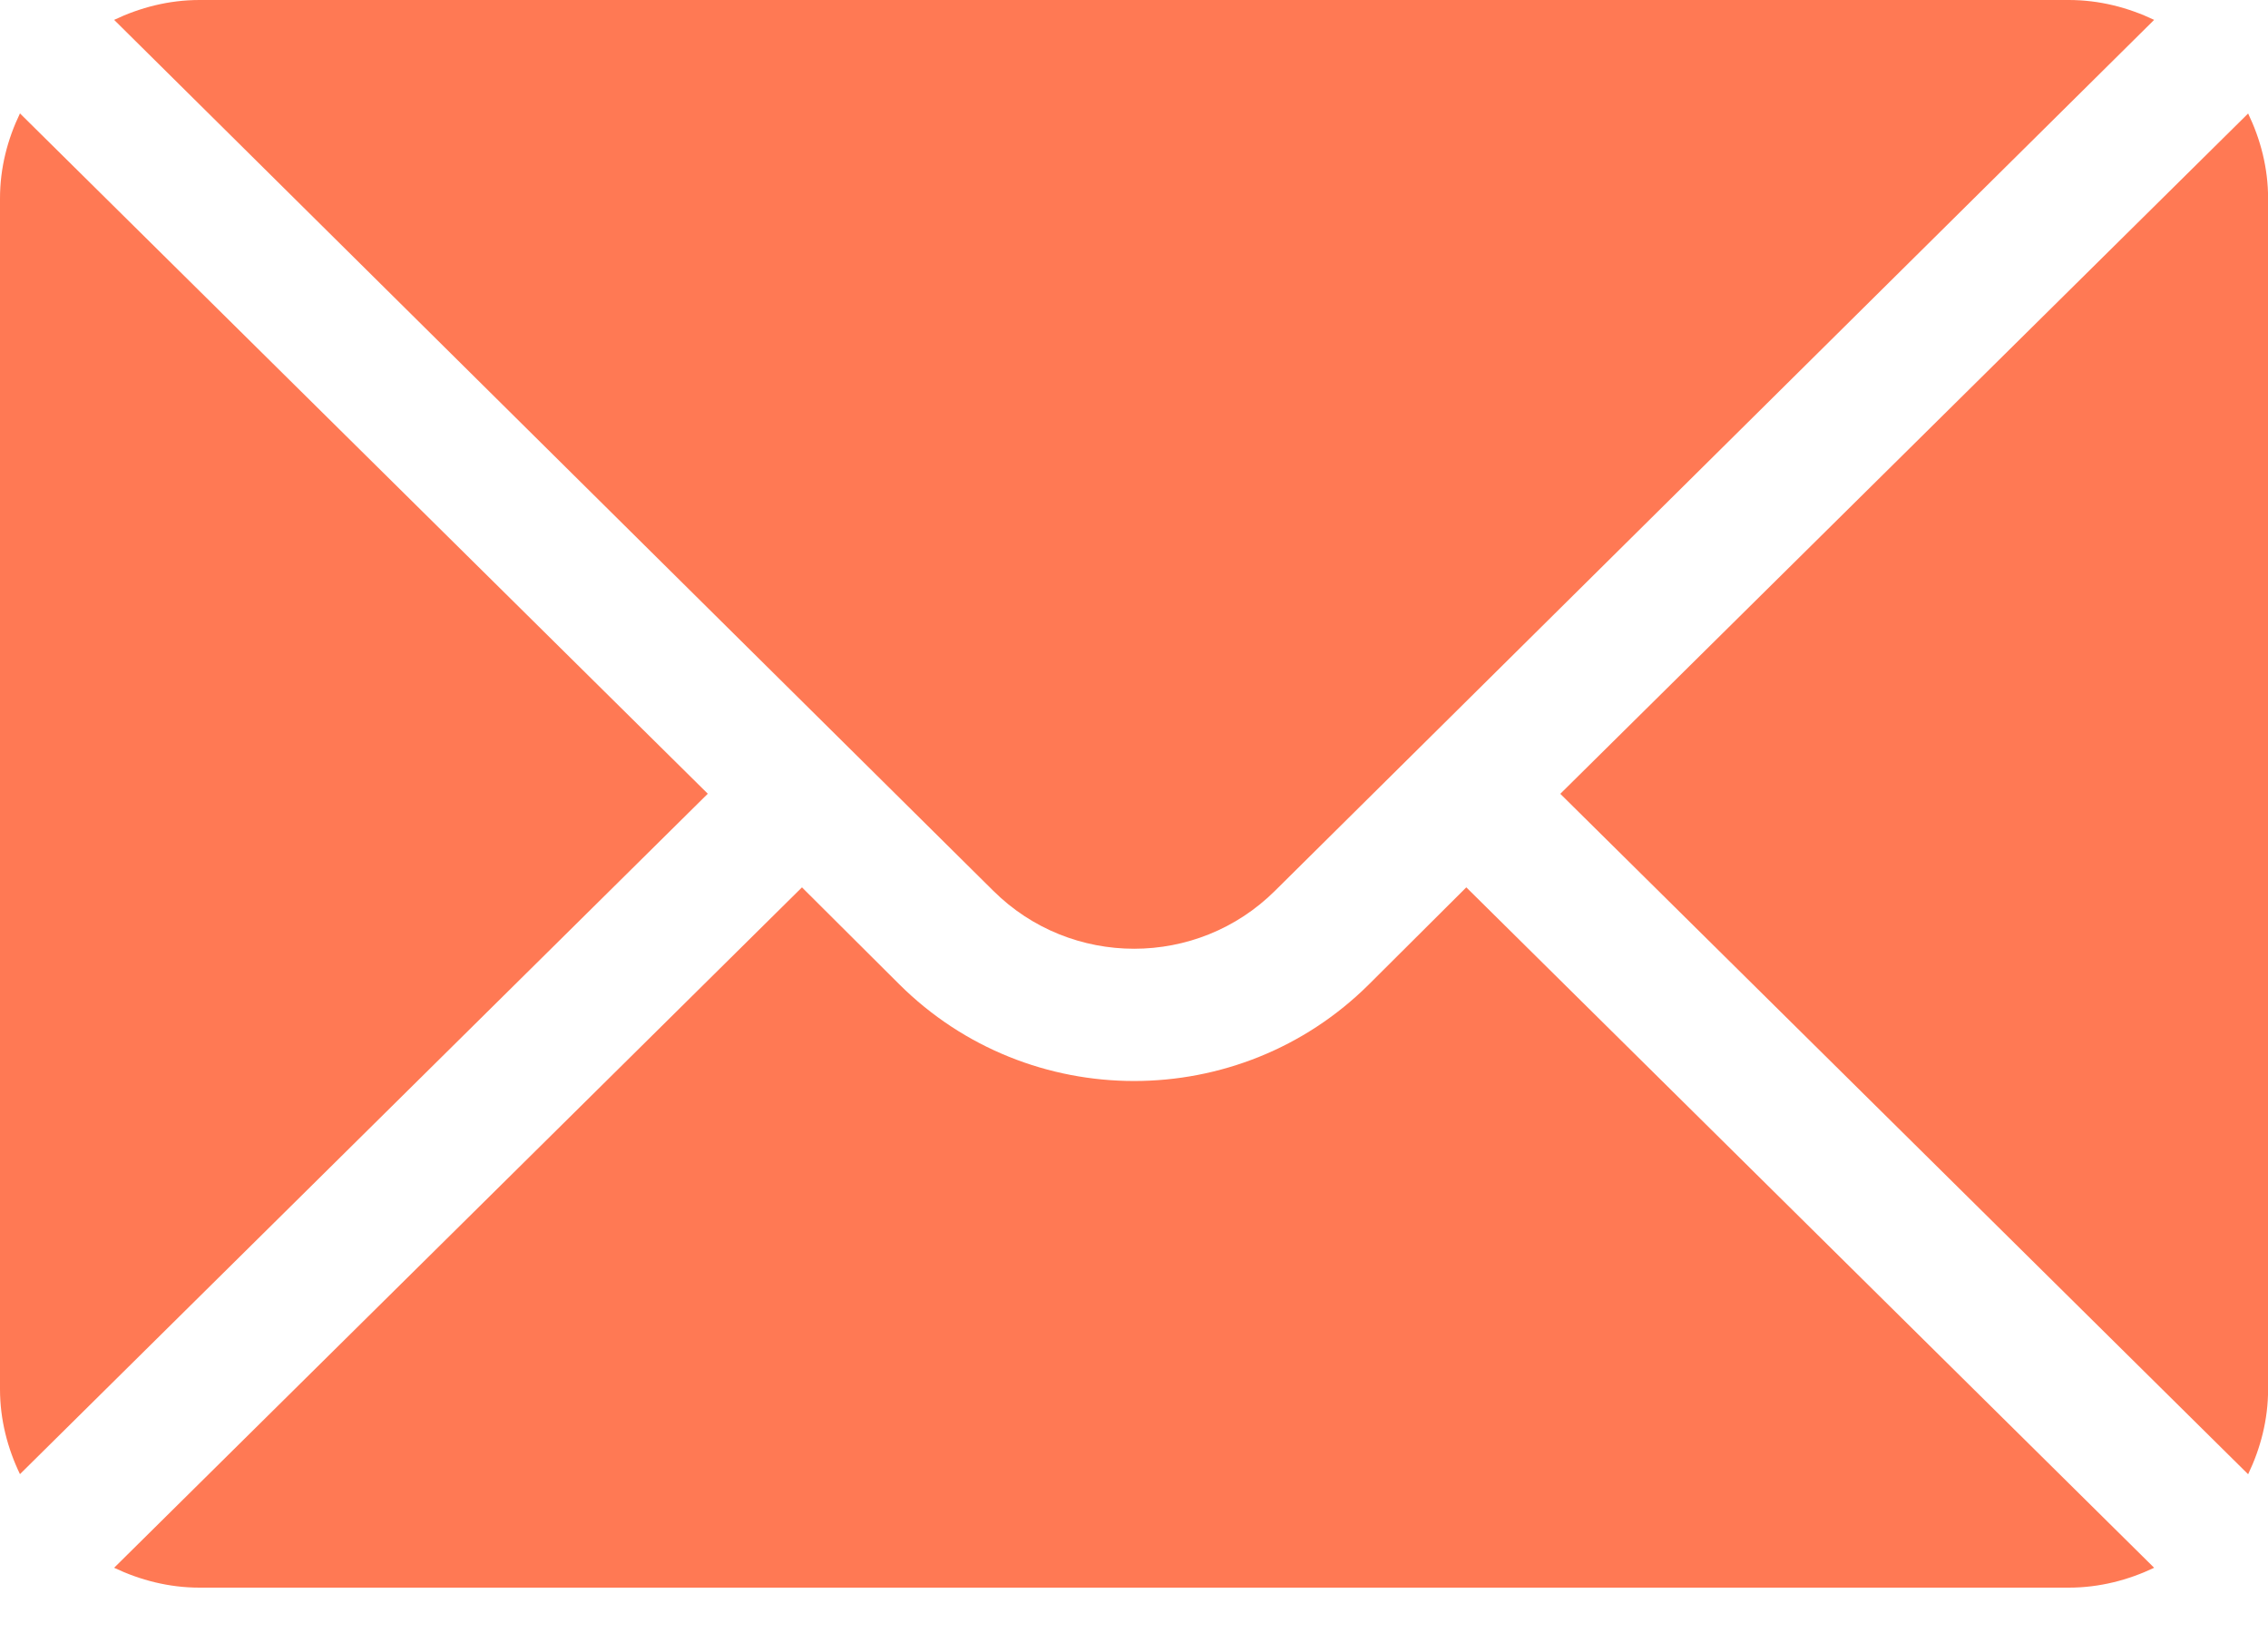
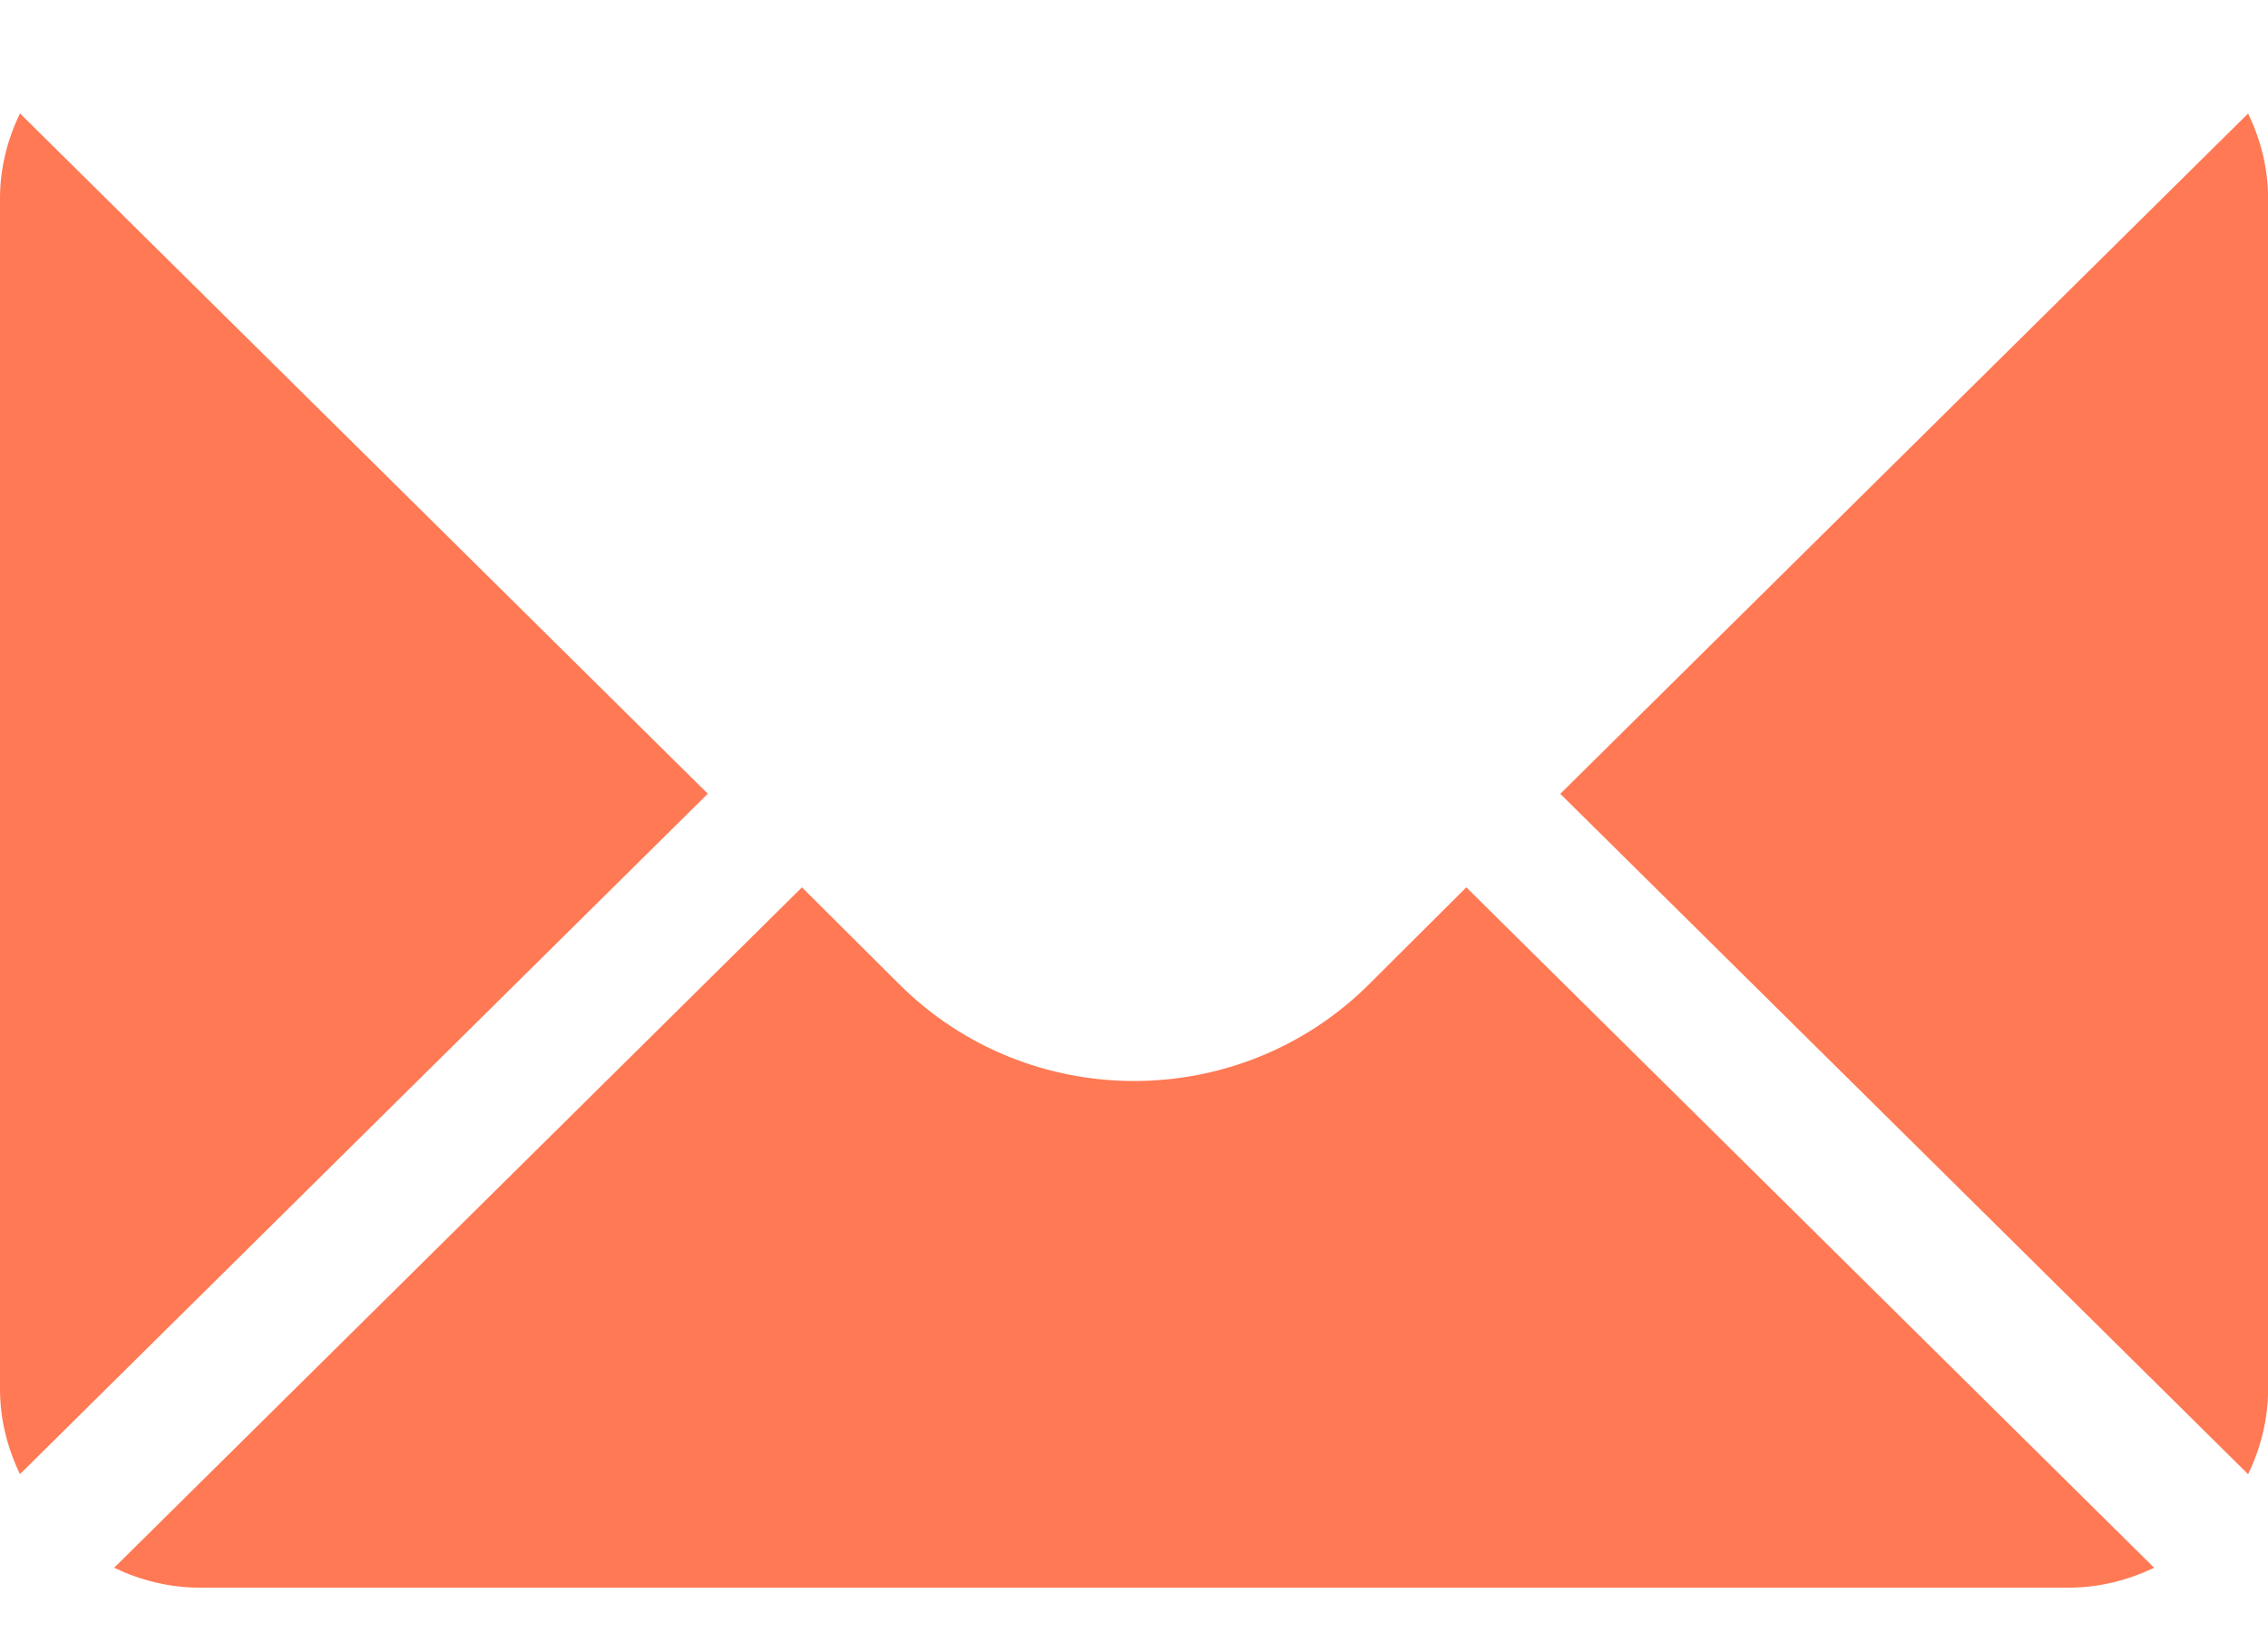
<svg xmlns="http://www.w3.org/2000/svg" width="25" height="18" viewBox="0 0 25 18" fill="none">
  <path d="M24.781 1.251L17.199 8.75L24.781 16.25C24.918 15.964 25.001 15.649 25.001 15.313V2.188C25.001 1.851 24.918 1.536 24.781 1.251Z" fill="#FF7954" />
-   <path d="M22.804 0H2.199C1.861 0 1.544 0.083 1.258 0.219L10.948 9.818C11.805 10.671 13.198 10.671 14.055 9.818L23.745 0.219C23.459 0.083 23.142 0 22.804 0Z" fill="#FF7954" />
  <path d="M0.22 1.25C0.083 1.535 0 1.85 0 2.187V15.312C0 15.648 0.083 15.964 0.22 16.249L7.802 8.749L0.22 1.25Z" fill="#FF7954" />
  <path d="M16.163 9.781L15.091 10.849C13.663 12.271 11.34 12.271 9.912 10.849L8.84 9.781L1.258 17.281C1.544 17.417 1.861 17.5 2.199 17.5H22.804C23.142 17.5 23.459 17.417 23.745 17.281L16.163 9.781Z" fill="#FF7954" />
</svg>